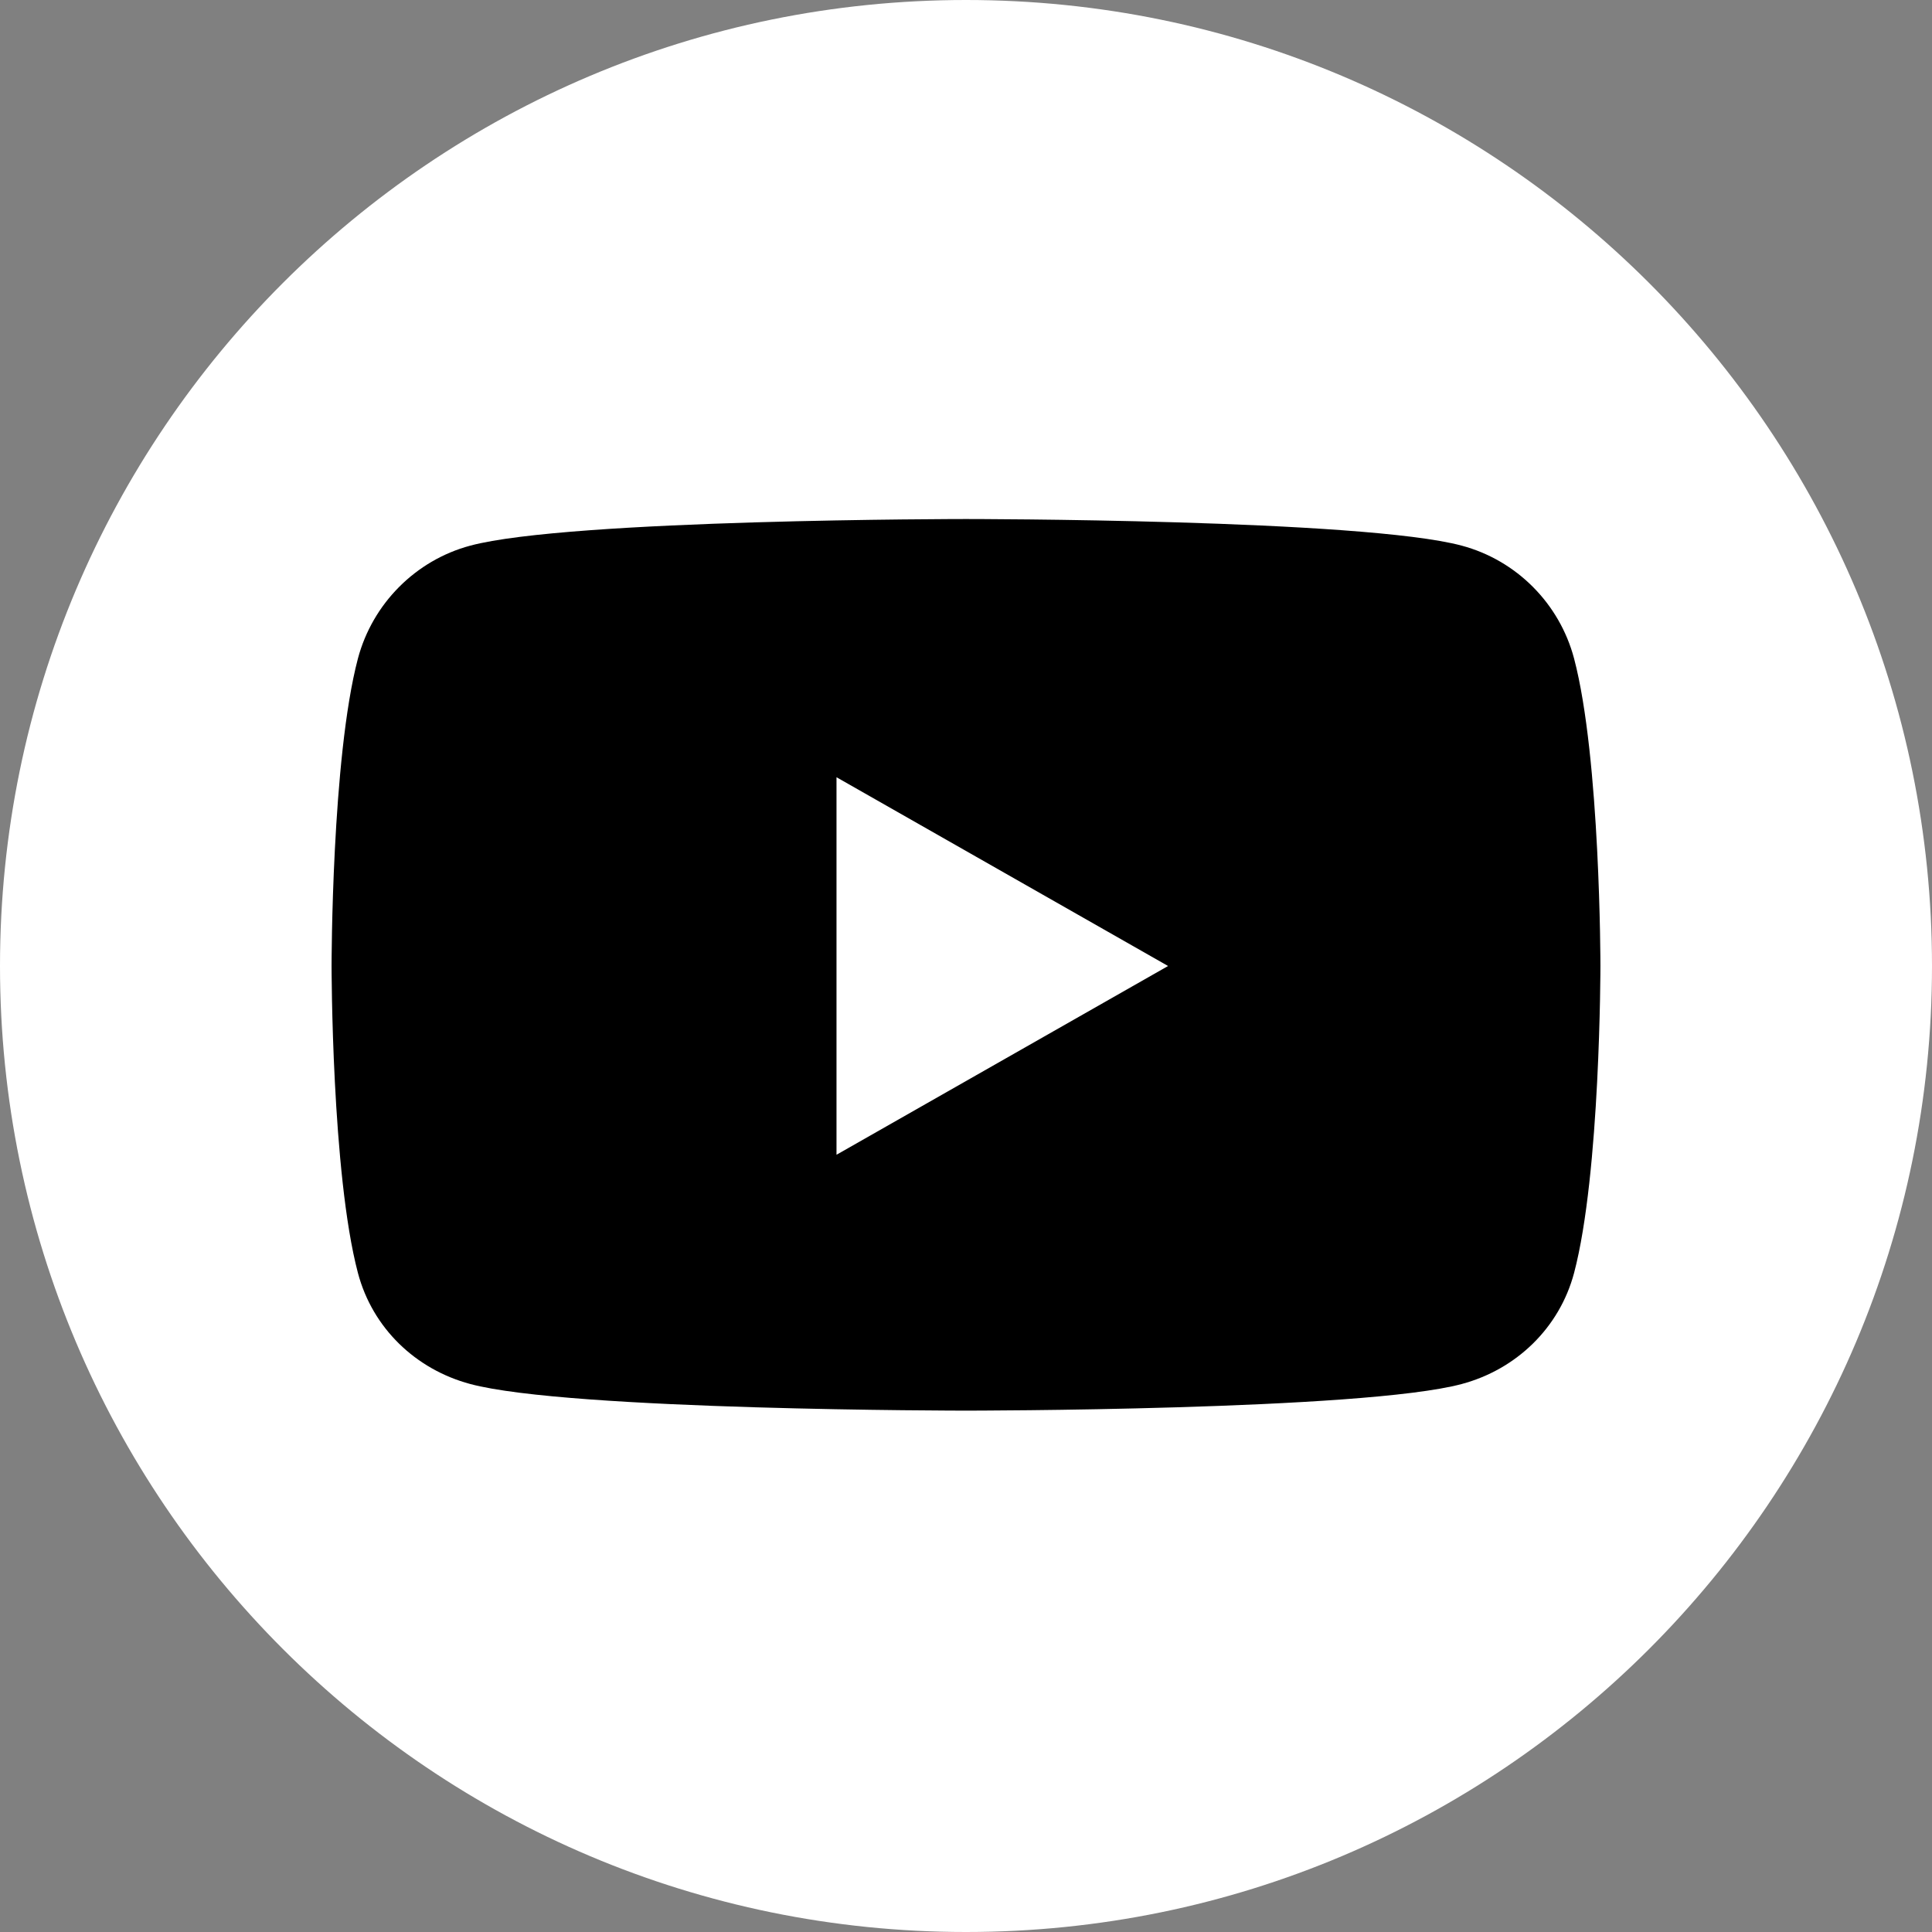
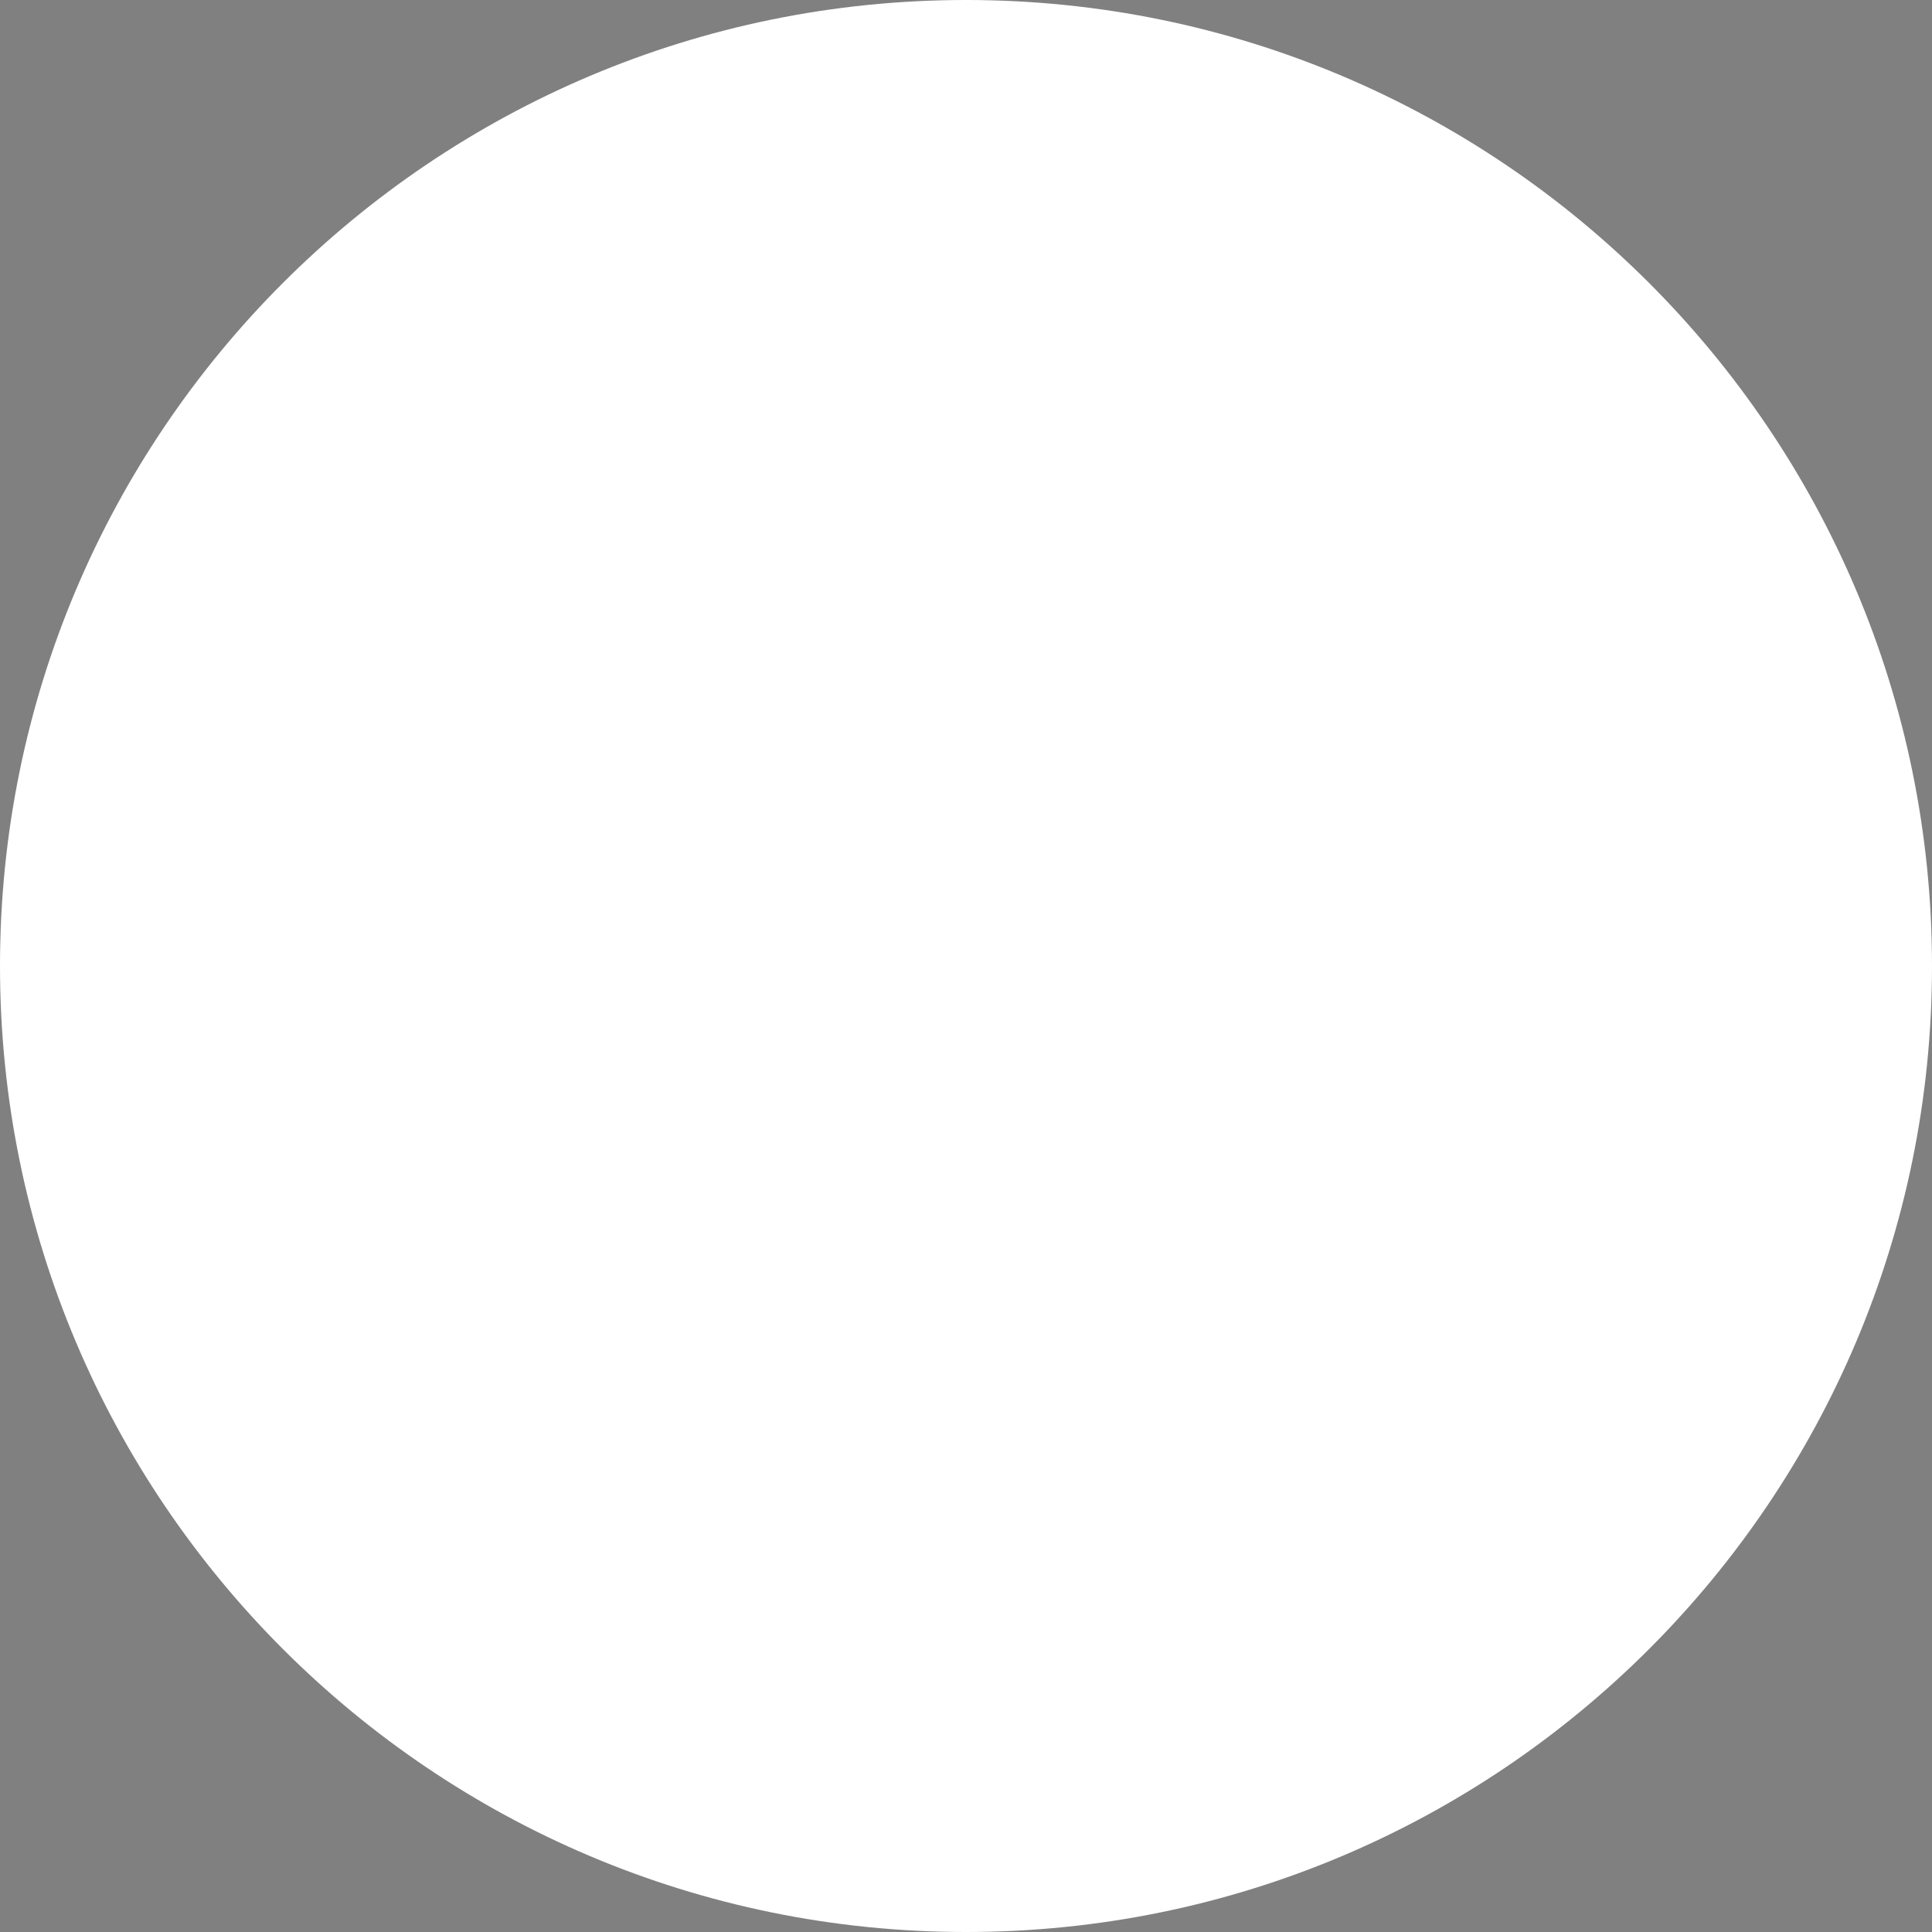
<svg xmlns="http://www.w3.org/2000/svg" id="_レイヤー_1" version="1.1" viewBox="0 0 740 740">
  <rect x="0" y="0" width="740" height="740" fill="#808080" stroke="none" />
  <defs>
    <style>
      .st0 {
        fill: #fff;
      }
    </style>
  </defs>
  <path class="st0" d="M370,0h0c204.35,0,370,165.65,370,370h0c0,204.35-165.65,370-370,370h0C165.65,740,0,574.35,0,370h0C0,165.65,165.65,0,370,0Z" />
-   <path d="M602.9,252.2c-5.6-21.1-22.1-37.6-43-43.2-37.9-10.2-189.9-10.2-189.9-10.2,0,0-152,0-189.9,10.2-20.9,5.6-37.4,22.2-43,43.2-10.1,38.2-10.1,117.7-10.1,117.7,0,0,0,79.5,10.1,117.7,5.6,21.1,22.1,36.9,43,42.5,37.9,10.2,189.9,10.2,189.9,10.2,0,0,152,0,189.9-10.2,20.9-5.6,37.4-21.5,43-42.5,10.1-38.2,10.1-117.7,10.1-117.7,0,0,0-79.5-10.1-117.7h0ZM320.4,442.2v-144.5l127,72.3-127,72.3h0v-.1Z" />
</svg>